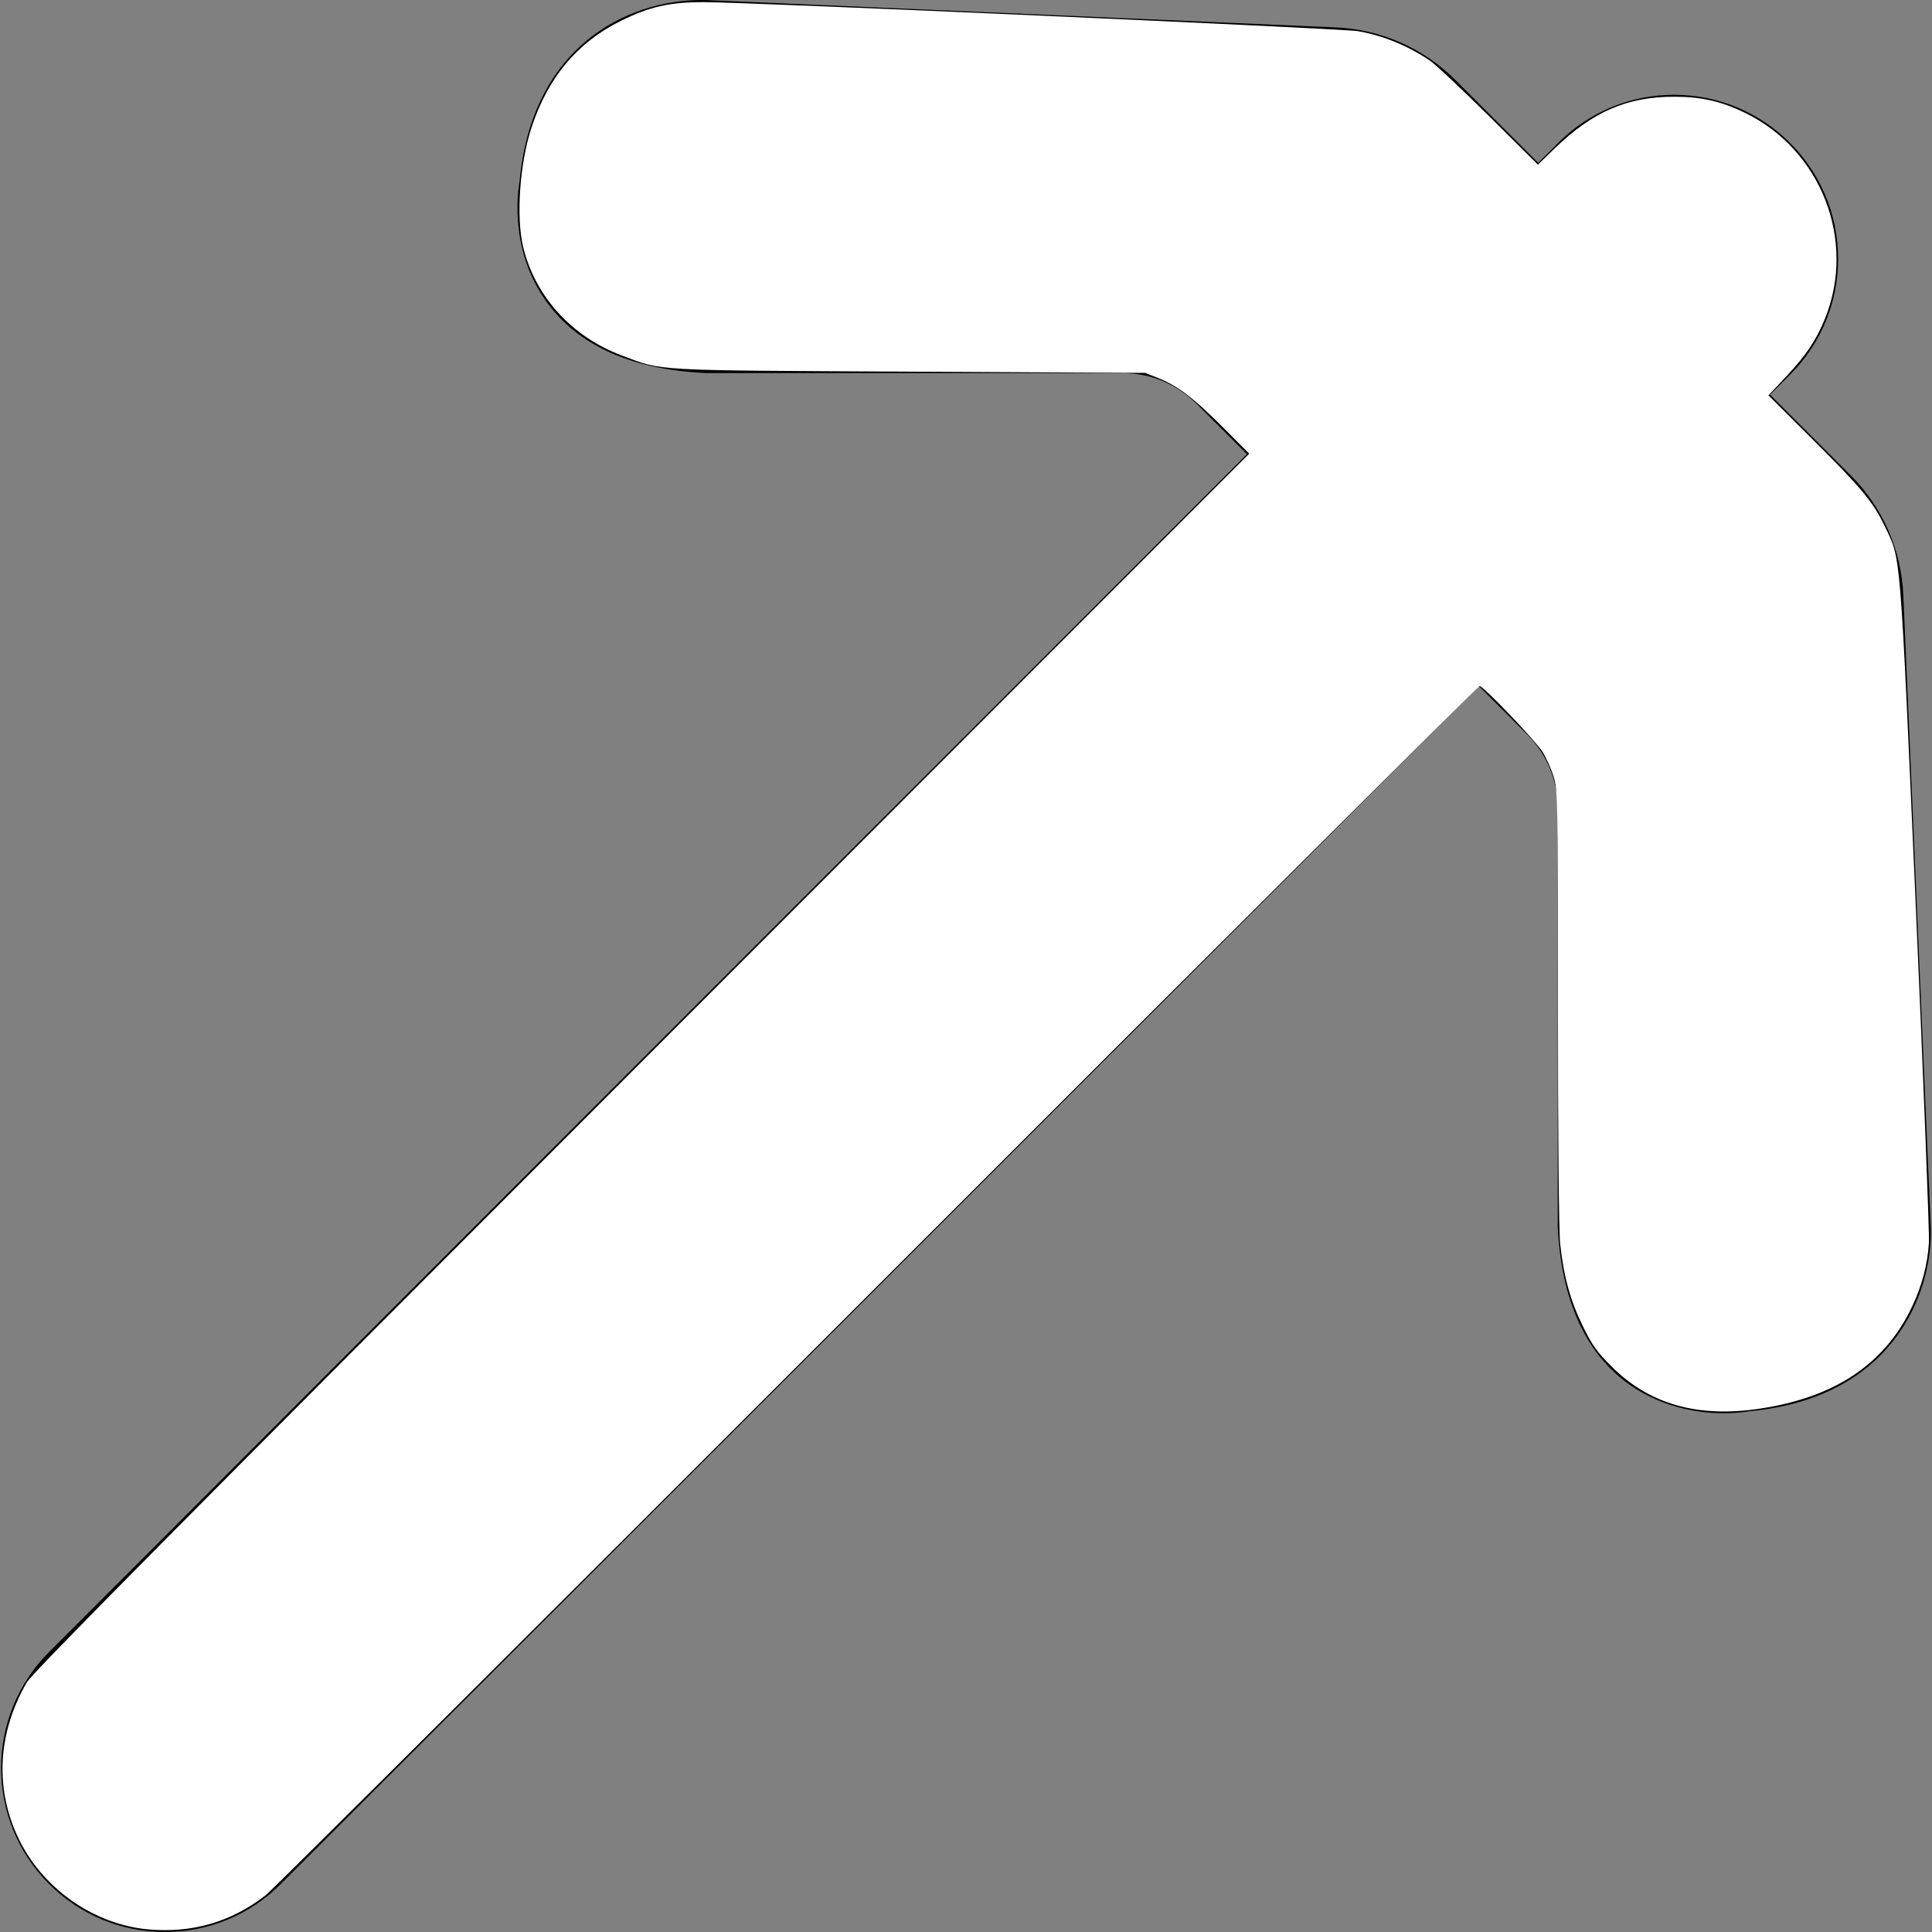
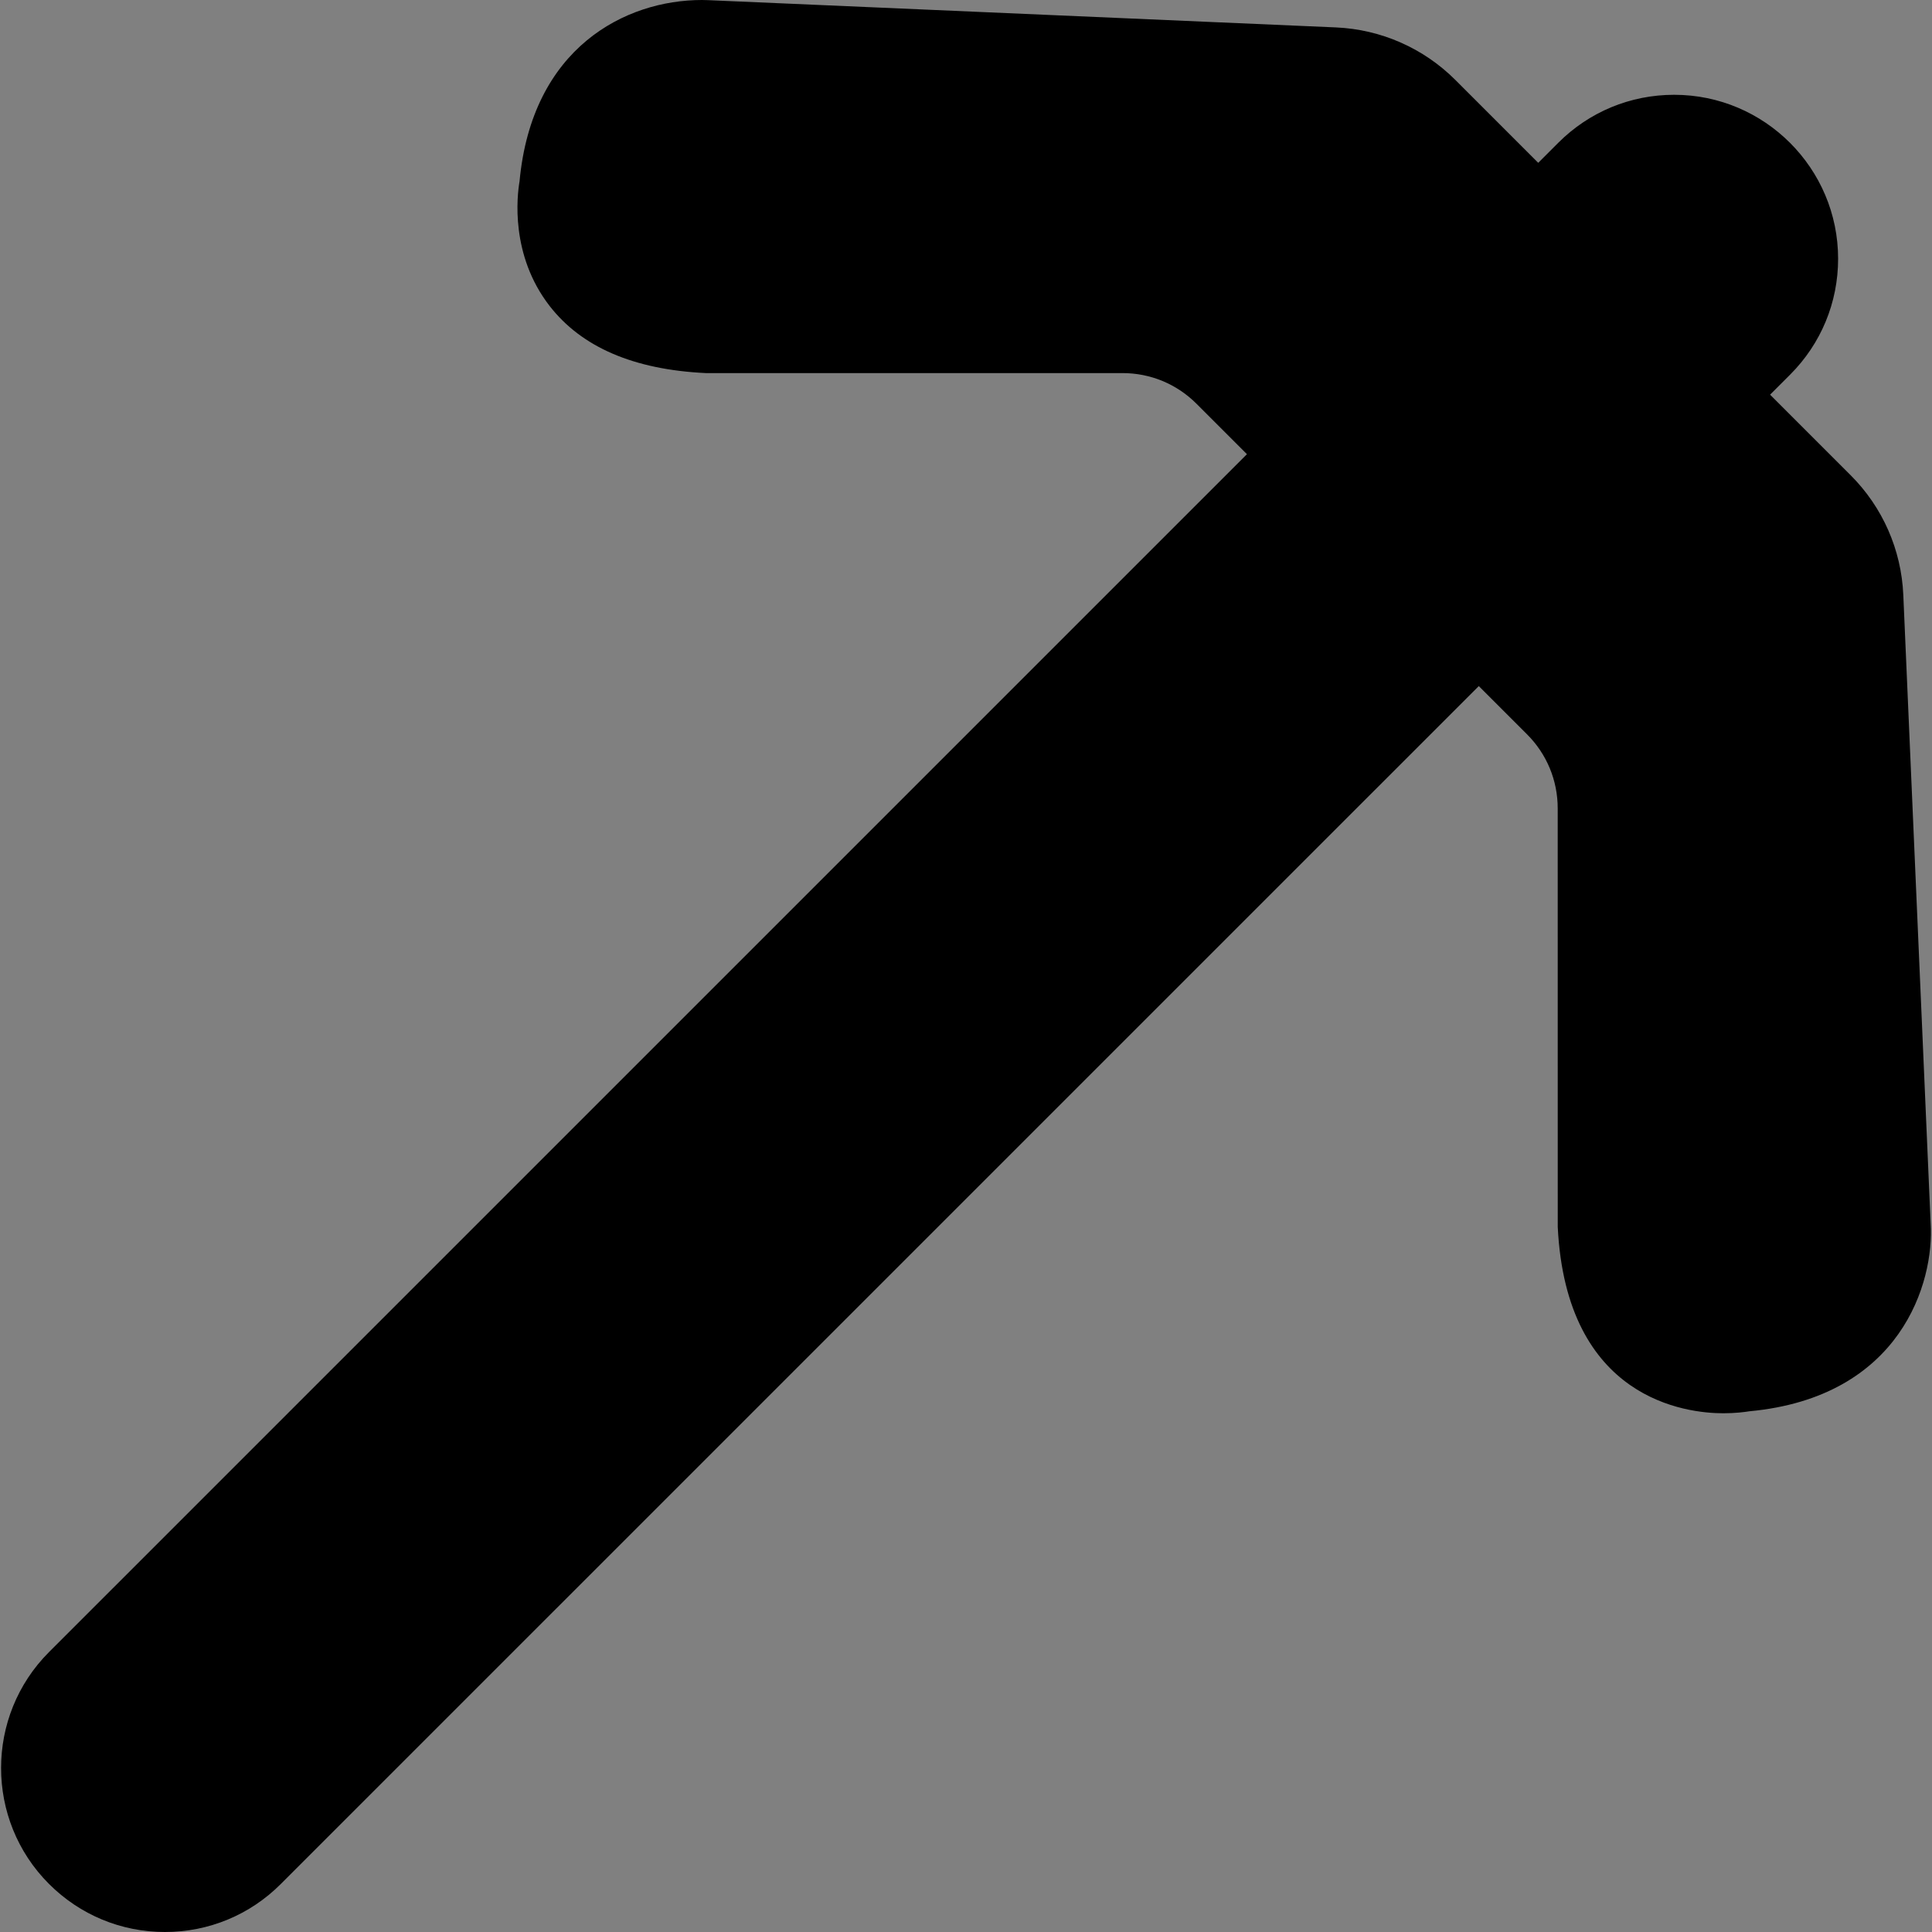
<svg xmlns="http://www.w3.org/2000/svg" xmlns:ns1="http://sodipodi.sourceforge.net/DTD/sodipodi-0.dtd" xmlns:ns2="http://www.inkscape.org/namespaces/inkscape" version="1.1" id="Capa_1" x="0px" y="0px" viewBox="0 0 51.096 51.096" style="enable-background:new 0 0 51.096 51.096;" xml:space="preserve" ns1:docname="btn-pickaxe.svg" ns2:version="1.1 (c68e22c387, 2021-05-23)">
  <rect x="0" y="0" width="51.096" height="51.096" fill="#808080" stroke="none" />
  <defs id="defs37" />
  <ns1:namedview id="namedview35" pagecolor="#ffffff" bordercolor="#666666" borderopacity="1.0" ns2:pageshadow="2" ns2:pageopacity="0.0" ns2:pagecheckerboard="0" showgrid="false" ns2:zoom="17.085486" ns2:cx="25.548" ns2:cy="25.548" ns2:window-width="3440" ns2:window-height="1377" ns2:window-x="-8" ns2:window-y="-8" ns2:window-maximized="1" ns2:current-layer="Capa_1" />
  <path d="M51.06,32.356l-0.723-16.622c-0.052-1.195-0.546-2.319-1.393-3.166l-2.13-2.13l0.529-0.529  c0.819-0.819,1.27-1.908,1.27-3.066c0-2.391-1.945-4.336-4.336-4.336c-1.158,0-2.247,0.451-3.066,1.27l-0.529,0.529l-2.188-2.188  c-0.846-0.846-1.97-1.341-3.166-1.393L18.727,0.004L18.565,0c-2.025,0-4.498,1.258-4.825,4.8c-0.064,0.373-0.252,1.942,0.796,3.292  c0.844,1.086,2.216,1.683,4.128,1.775h11.021c0.74,0,1.436,0.288,1.959,0.811l1.334,1.334L1.296,43.693  c-1.69,1.691-1.69,4.442,0,6.132c0.819,0.819,1.908,1.271,3.066,1.271s2.247-0.451,3.066-1.271L39.11,18.145l1.276,1.276  c0.523,0.523,0.811,1.219,0.811,1.959l0.001,11.069c0.224,4.572,3.407,4.928,4.377,4.928c0.324,0,0.57-0.033,0.687-0.052  C50.284,36.953,51.16,33.903,51.06,32.356z" id="path2" />
  <g id="g4">
</g>
  <g id="g6">
</g>
  <g id="g8">
</g>
  <g id="g10">
</g>
  <g id="g12">
</g>
  <g id="g14">
</g>
  <g id="g16">
</g>
  <g id="g18">
</g>
  <g id="g20">
</g>
  <g id="g22">
</g>
  <g id="g24">
</g>
  <g id="g26">
</g>
  <g id="g28">
</g>
  <g id="g30">
</g>
  <g id="g32">
</g>
-   <path style="fill:#ffffff;stroke-width:0.059" d="M 3.912,51.026 C 2.509,50.898 1.174,49.979 0.527,48.697 -0.145,47.364 -0.079,45.852 0.709,44.495 0.858,44.238 4.649,40.412 16.971,28.08 L 33.038,11.999 32.366,11.324 C 31.583,10.538 31.158,10.211 30.653,10.008 L 30.289,9.862 24.056,9.829 C 17.155,9.793 17.547,9.815 16.445,9.402 15.121,8.906 14.15,7.837 13.835,6.526 13.647,5.744 13.744,4.336 14.05,3.395 14.485,2.057 15.26,1.127 16.417,0.553 c 0.756,-0.375 1.299,-0.498 2.195,-0.497 1.15,7.4572e-4 16.903,0.7 17.295,0.767 0.661,0.114 1.314,0.38 1.902,0.774 0.145,0.097 0.849,0.757 1.564,1.467 l 1.301,1.29 0.455,-0.44 c 0.997,-0.963 1.908,-1.356 3.147,-1.356 0.717,0 1.246,0.12 1.873,0.425 2.018,0.981 2.951,3.379 2.117,5.442 -0.227,0.563 -0.5,0.971 -1.016,1.521 l -0.479,0.51 1.17,1.166 c 1.292,1.287 1.595,1.651 1.897,2.279 0.442,0.919 0.404,0.455 0.824,9.949 0.209,4.732 0.368,8.79 0.353,9.018 -0.038,0.582 -0.188,1.148 -0.448,1.693 -0.725,1.521 -2.047,2.402 -4.047,2.697 -1.628,0.24 -2.901,-0.123 -3.891,-1.111 -0.404,-0.403 -0.52,-0.566 -0.774,-1.088 -0.328,-0.674 -0.503,-1.314 -0.593,-2.167 -0.035,-0.328 -0.059,-2.887 -0.059,-6.269 -9.77e-4,-5.513 -0.005,-5.728 -0.116,-6.087 -0.063,-0.205 -0.194,-0.497 -0.291,-0.65 -0.198,-0.313 -1.564,-1.741 -1.665,-1.741 -0.036,0 -7.203,7.14 -15.926,15.866 C 14.483,42.736 7.201,49.988 7.024,50.125 6.109,50.834 5.077,51.133 3.912,51.026 Z" id="path928" />
</svg>